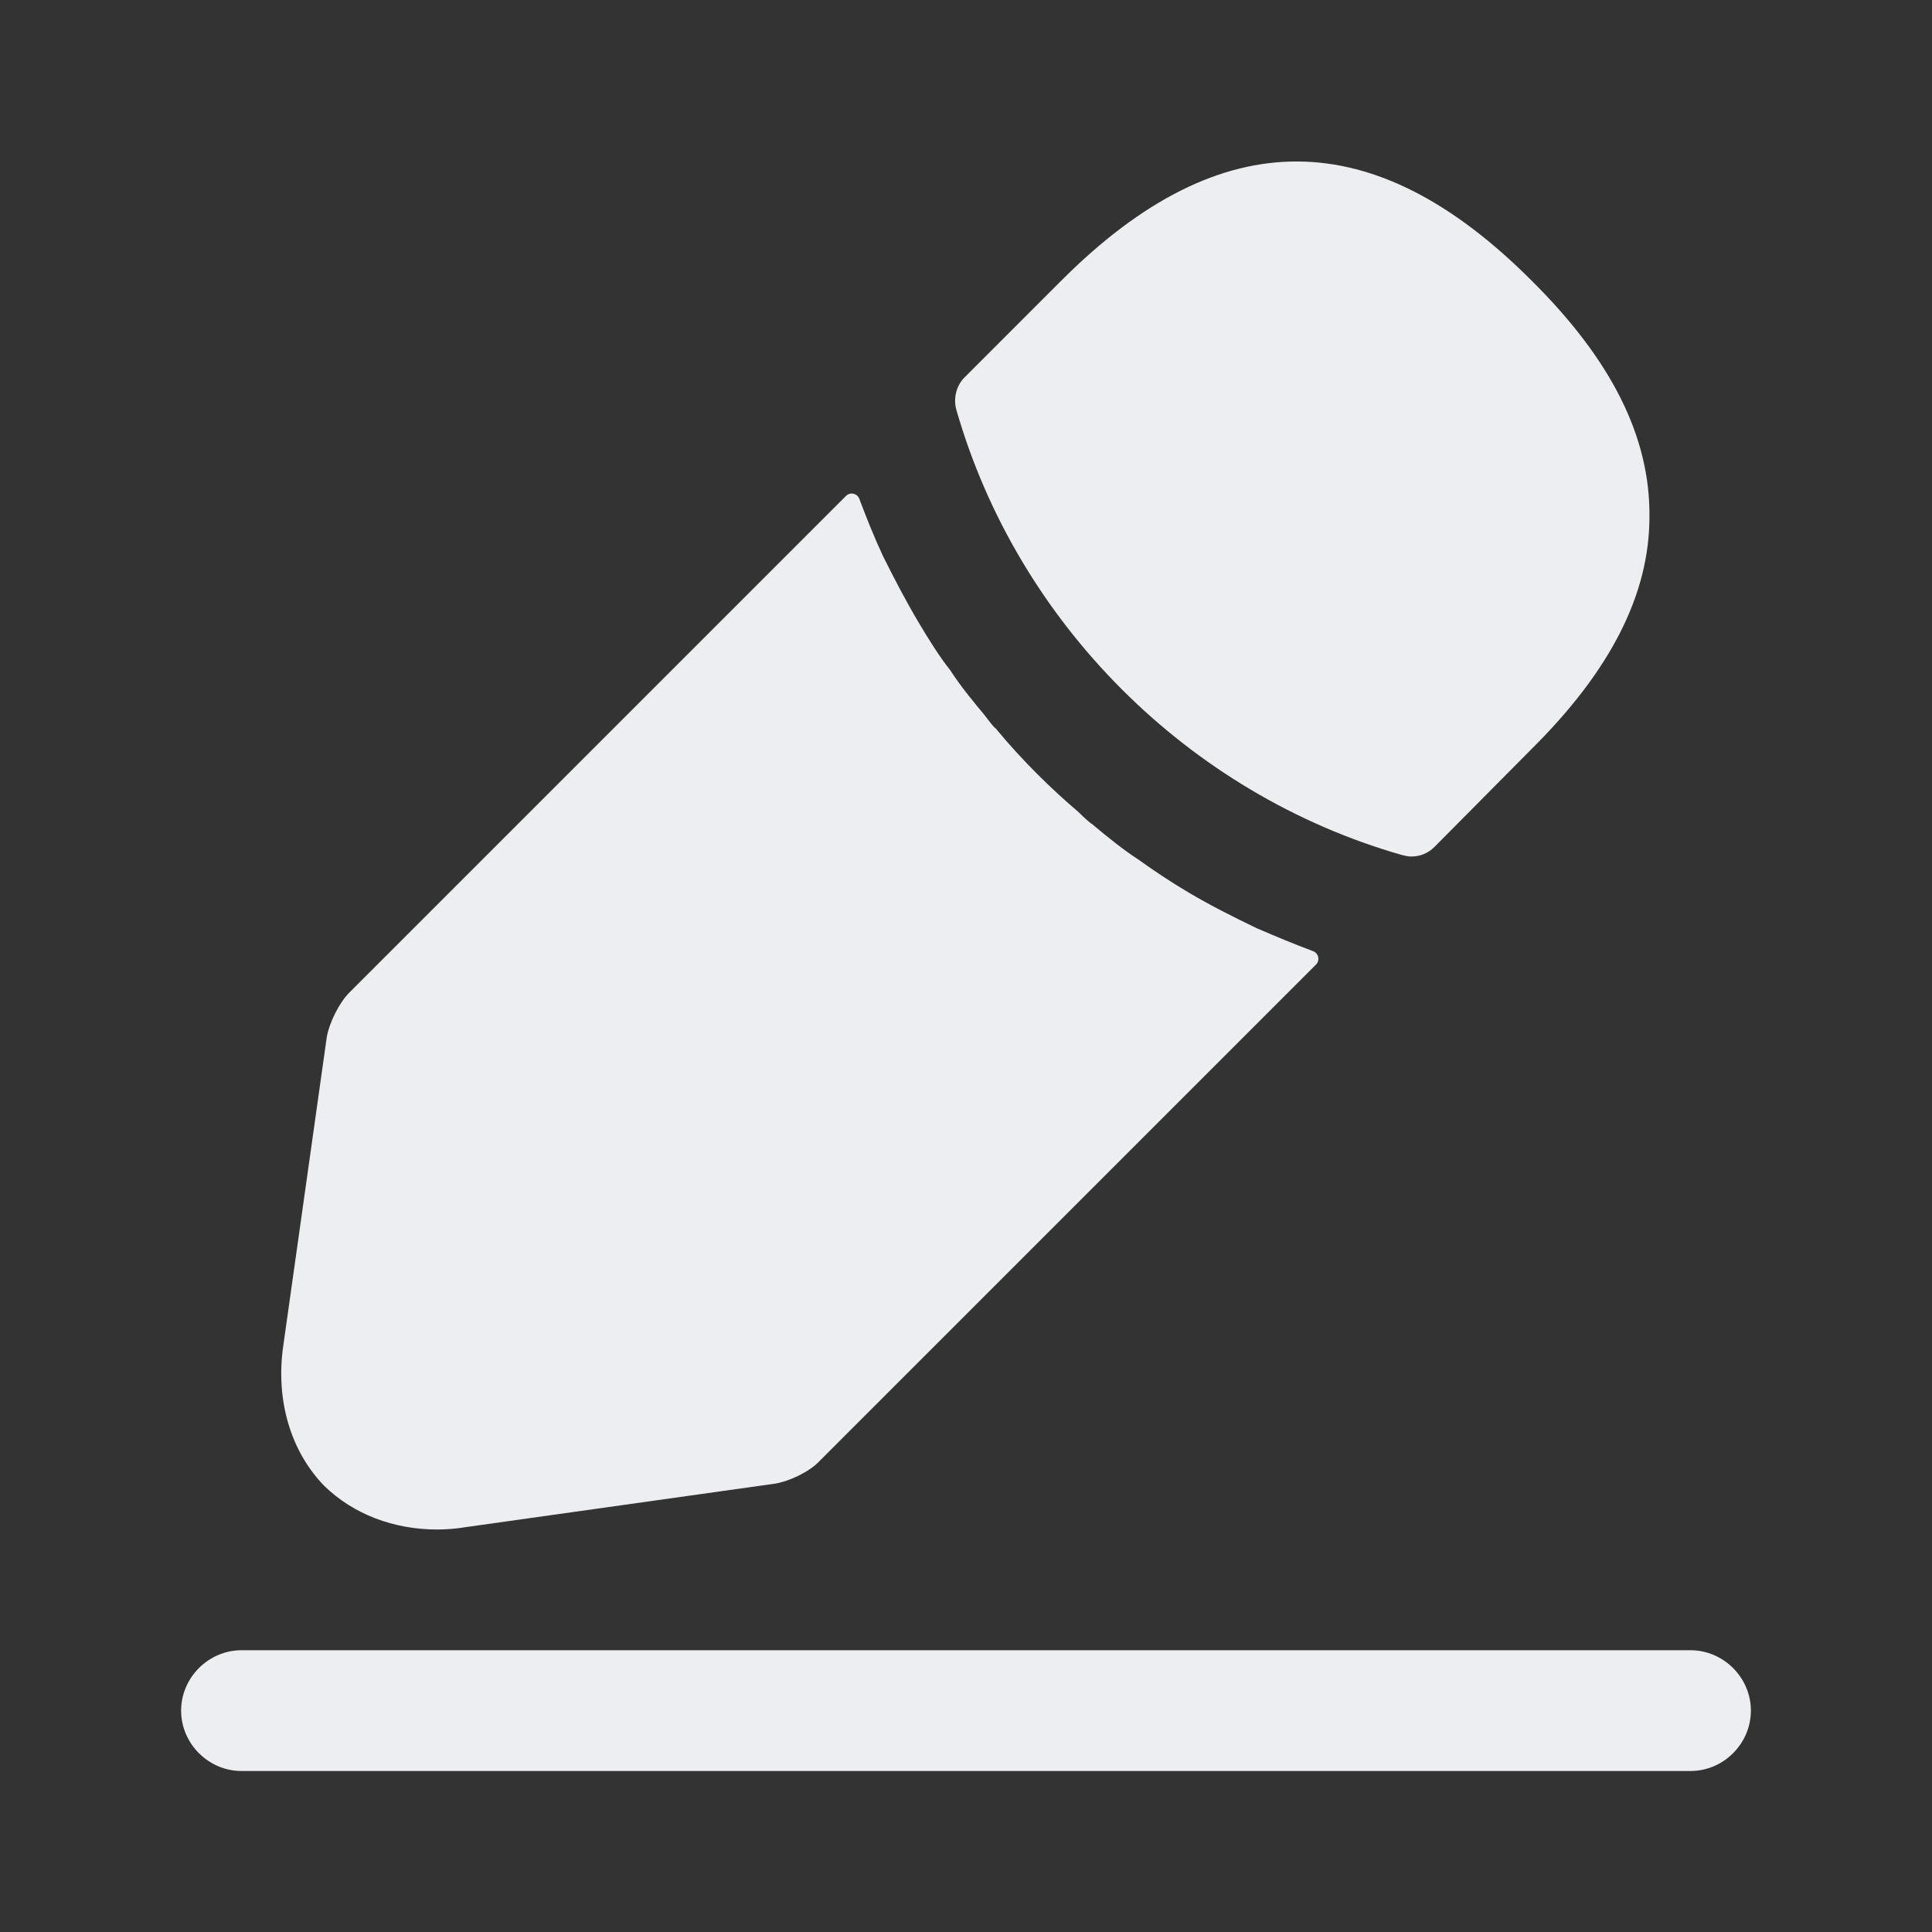
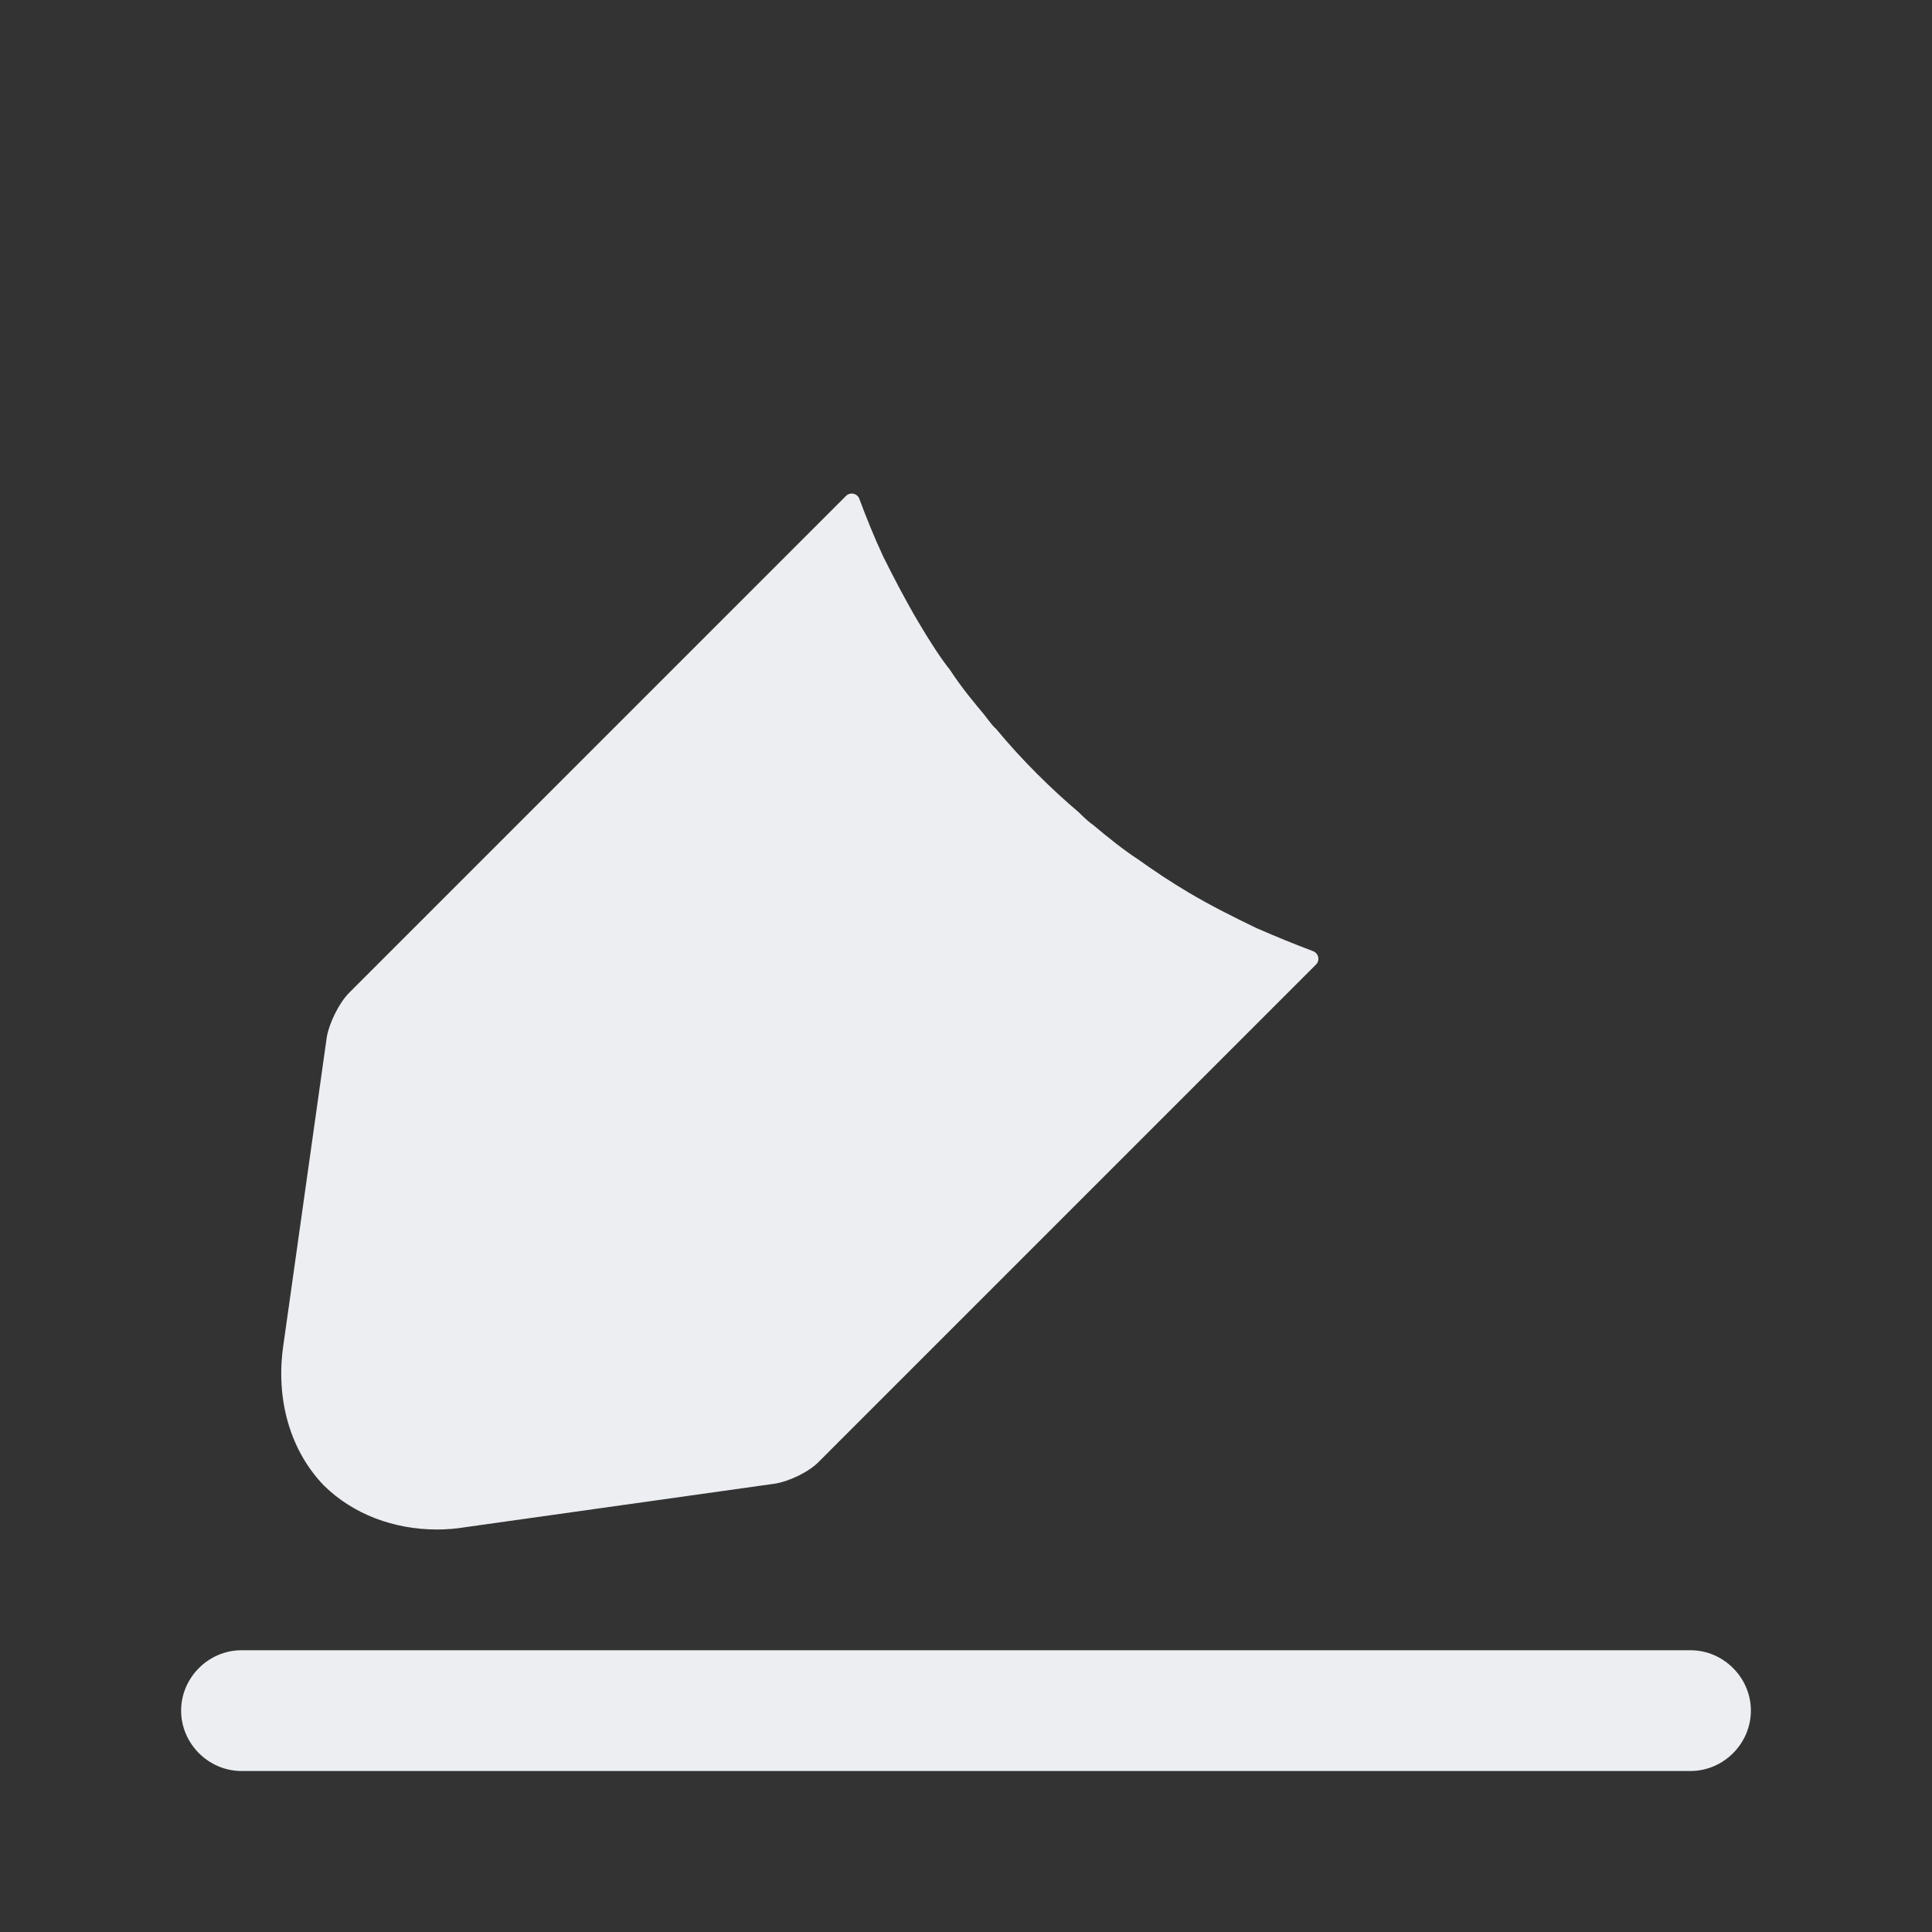
<svg xmlns="http://www.w3.org/2000/svg" width="75" height="75" viewBox="0 0 75 75" fill="none">
  <rect x="0" y="0" width="75" height="75" fill="#333333" stroke="none" />
  <path d="M65.625 68.75H9.375C8.094 68.75 7.031 67.688 7.031 66.406C7.031 65.125 8.094 64.062 9.375 64.062H65.625C66.906 64.062 67.969 65.125 67.969 66.406C67.969 67.688 66.906 68.75 65.625 68.75Z" fill="#EDEEF1" />
-   <path d="M59.438 10.875C53.375 4.812 47.438 4.656 41.219 10.875L37.438 14.656C37.125 14.969 37 15.469 37.125 15.906C39.5 24.187 46.125 30.812 54.406 33.187C54.531 33.219 54.656 33.25 54.781 33.25C55.125 33.25 55.438 33.125 55.688 32.875L59.438 29.094C62.531 26.031 64.031 23.062 64.031 20.062C64.062 16.969 62.563 13.969 59.438 10.875Z" fill="#EDEEF1" />
  <path d="M48.781 36.031C47.875 35.594 47 35.156 46.156 34.656C45.468 34.25 44.812 33.812 44.156 33.344C43.625 33 43 32.5 42.406 32C42.343 31.969 42.125 31.781 41.875 31.531C40.843 30.656 39.687 29.531 38.656 28.281C38.562 28.219 38.406 28 38.187 27.719C37.875 27.344 37.343 26.719 36.875 26C36.5 25.531 36.062 24.844 35.656 24.156C35.156 23.312 34.718 22.469 34.281 21.594C33.922 20.823 33.625 20.074 33.358 19.363C33.277 19.15 33.004 19.09 32.843 19.251L13.562 38.531C13.156 38.938 12.781 39.719 12.687 40.25L11 52.219C10.687 54.344 11.281 56.344 12.594 57.688C13.719 58.781 15.281 59.375 16.968 59.375C17.343 59.375 17.718 59.344 18.093 59.281L30.093 57.594C30.656 57.5 31.437 57.125 31.812 56.719L51.088 37.443C51.25 37.281 51.188 37.005 50.974 36.924C50.26 36.657 49.552 36.365 48.781 36.031Z" fill="#EDEEF1" />
</svg>